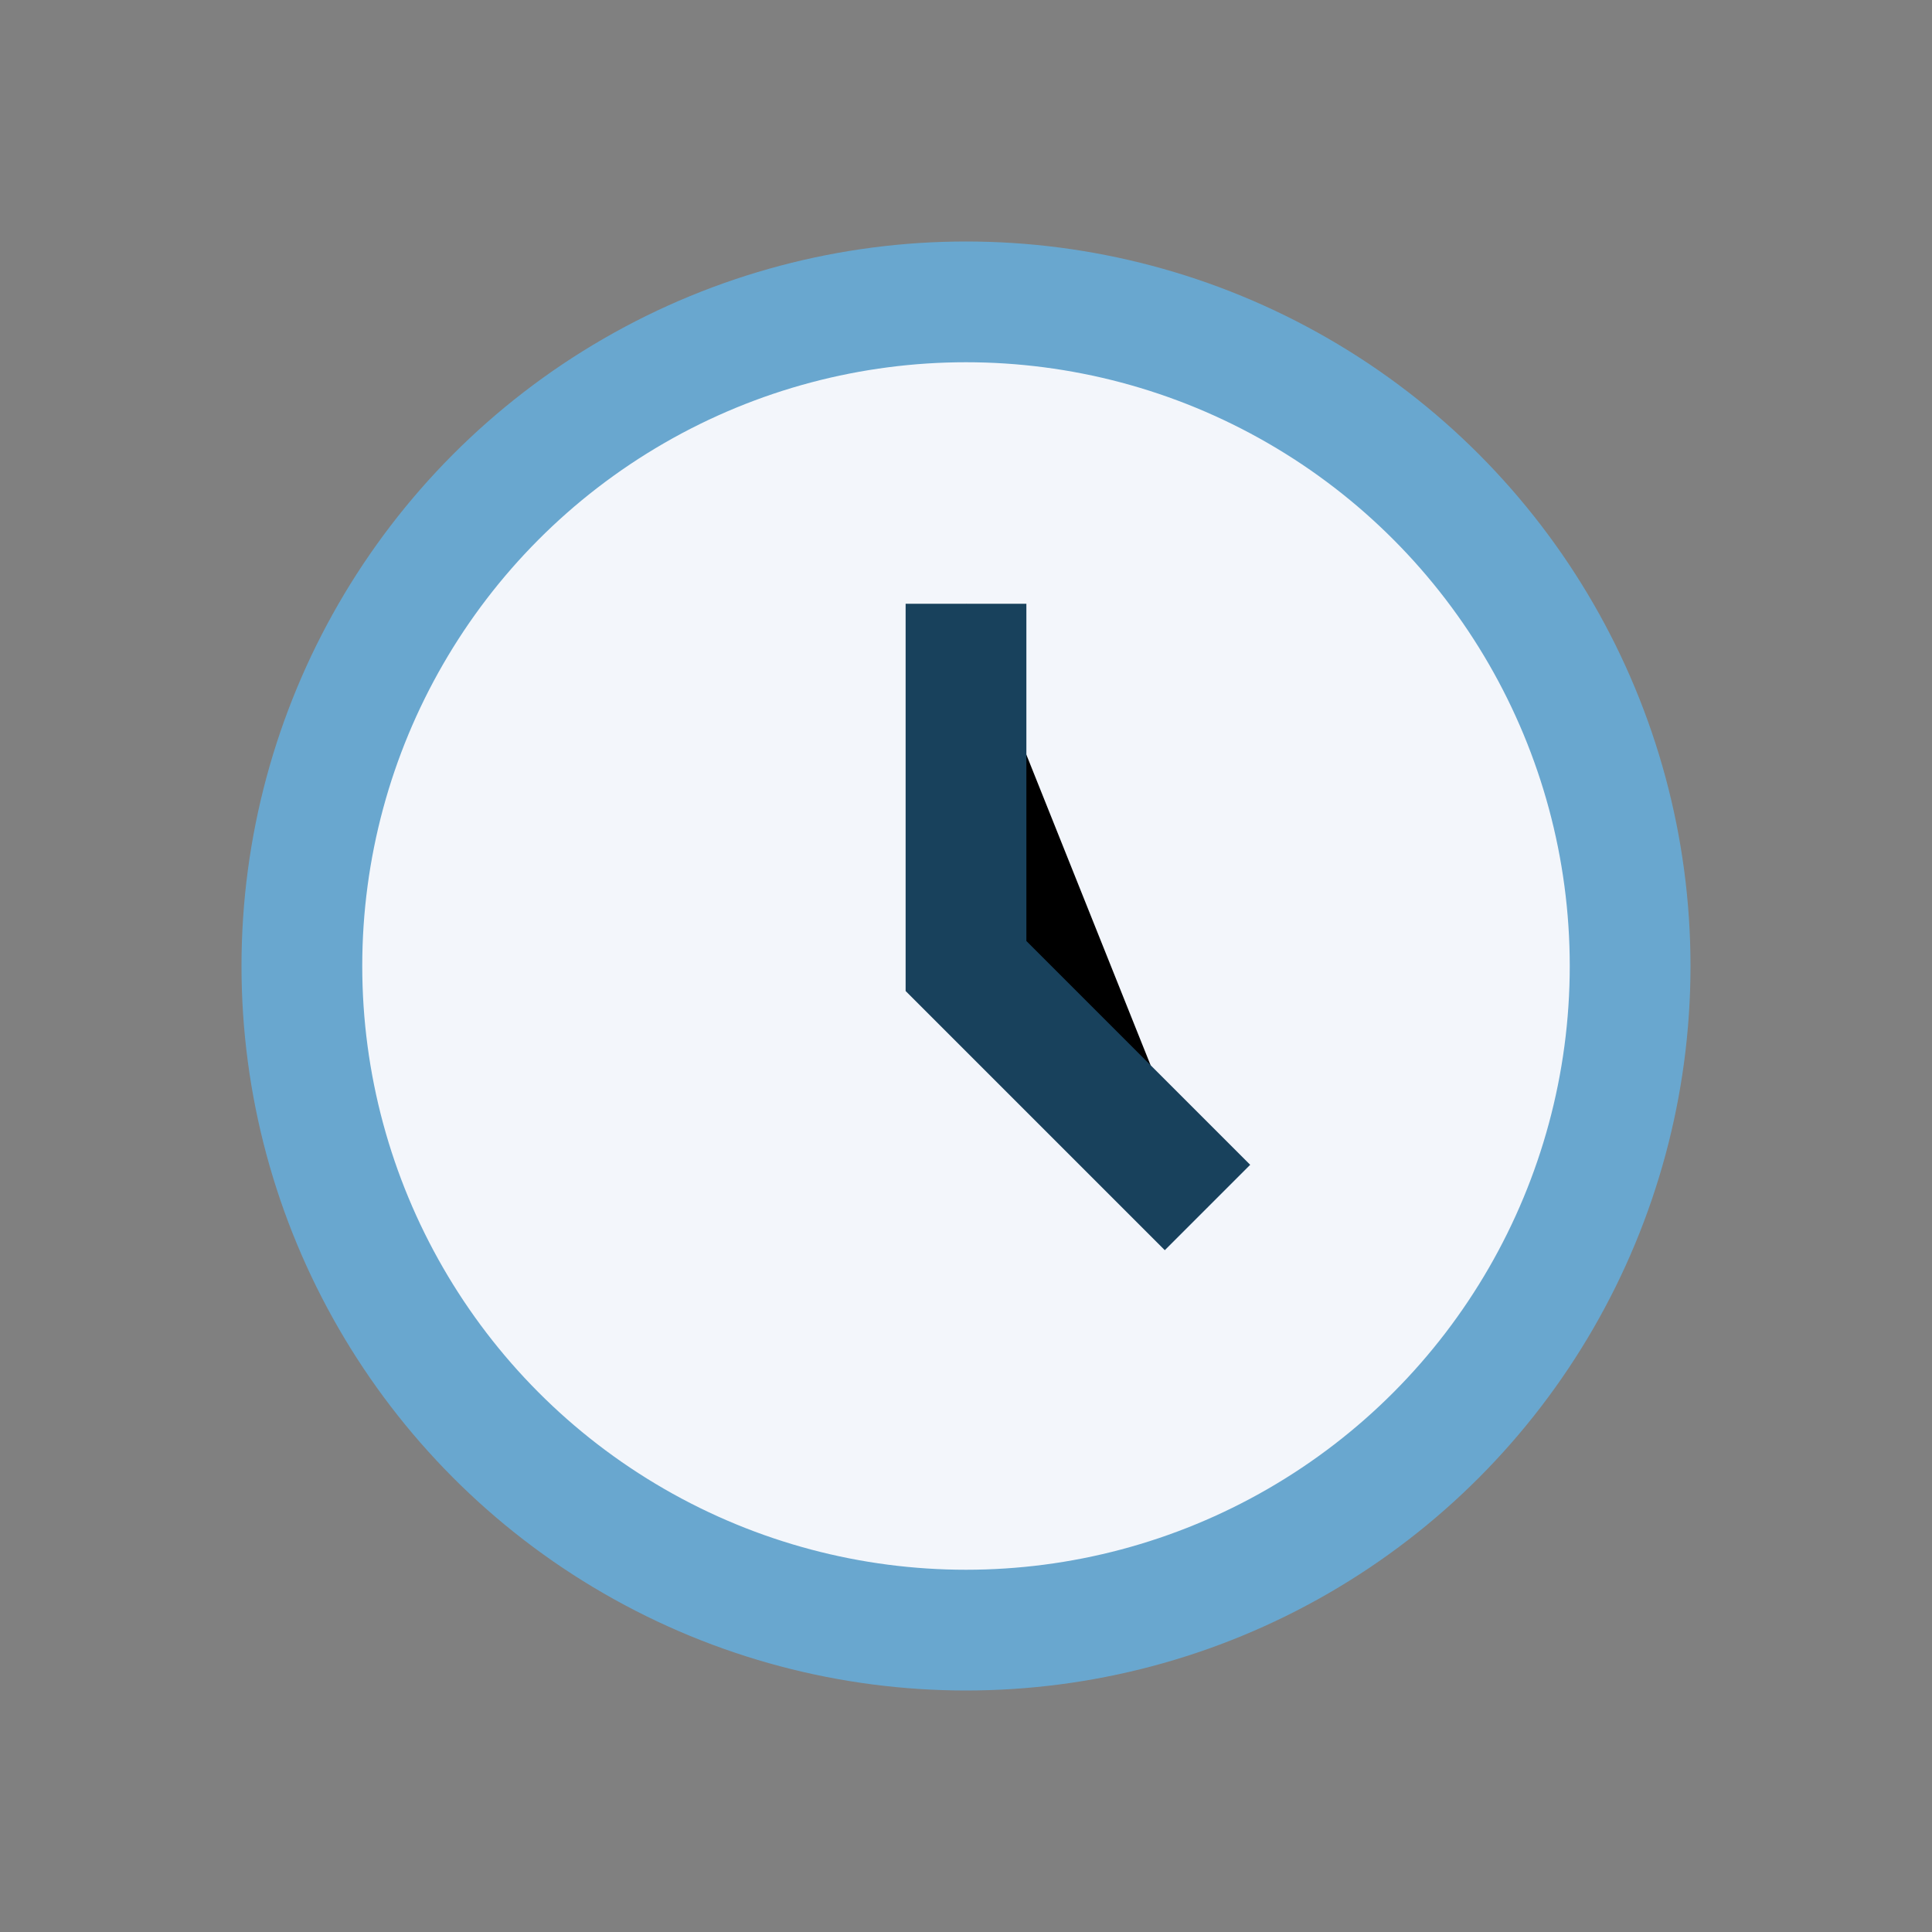
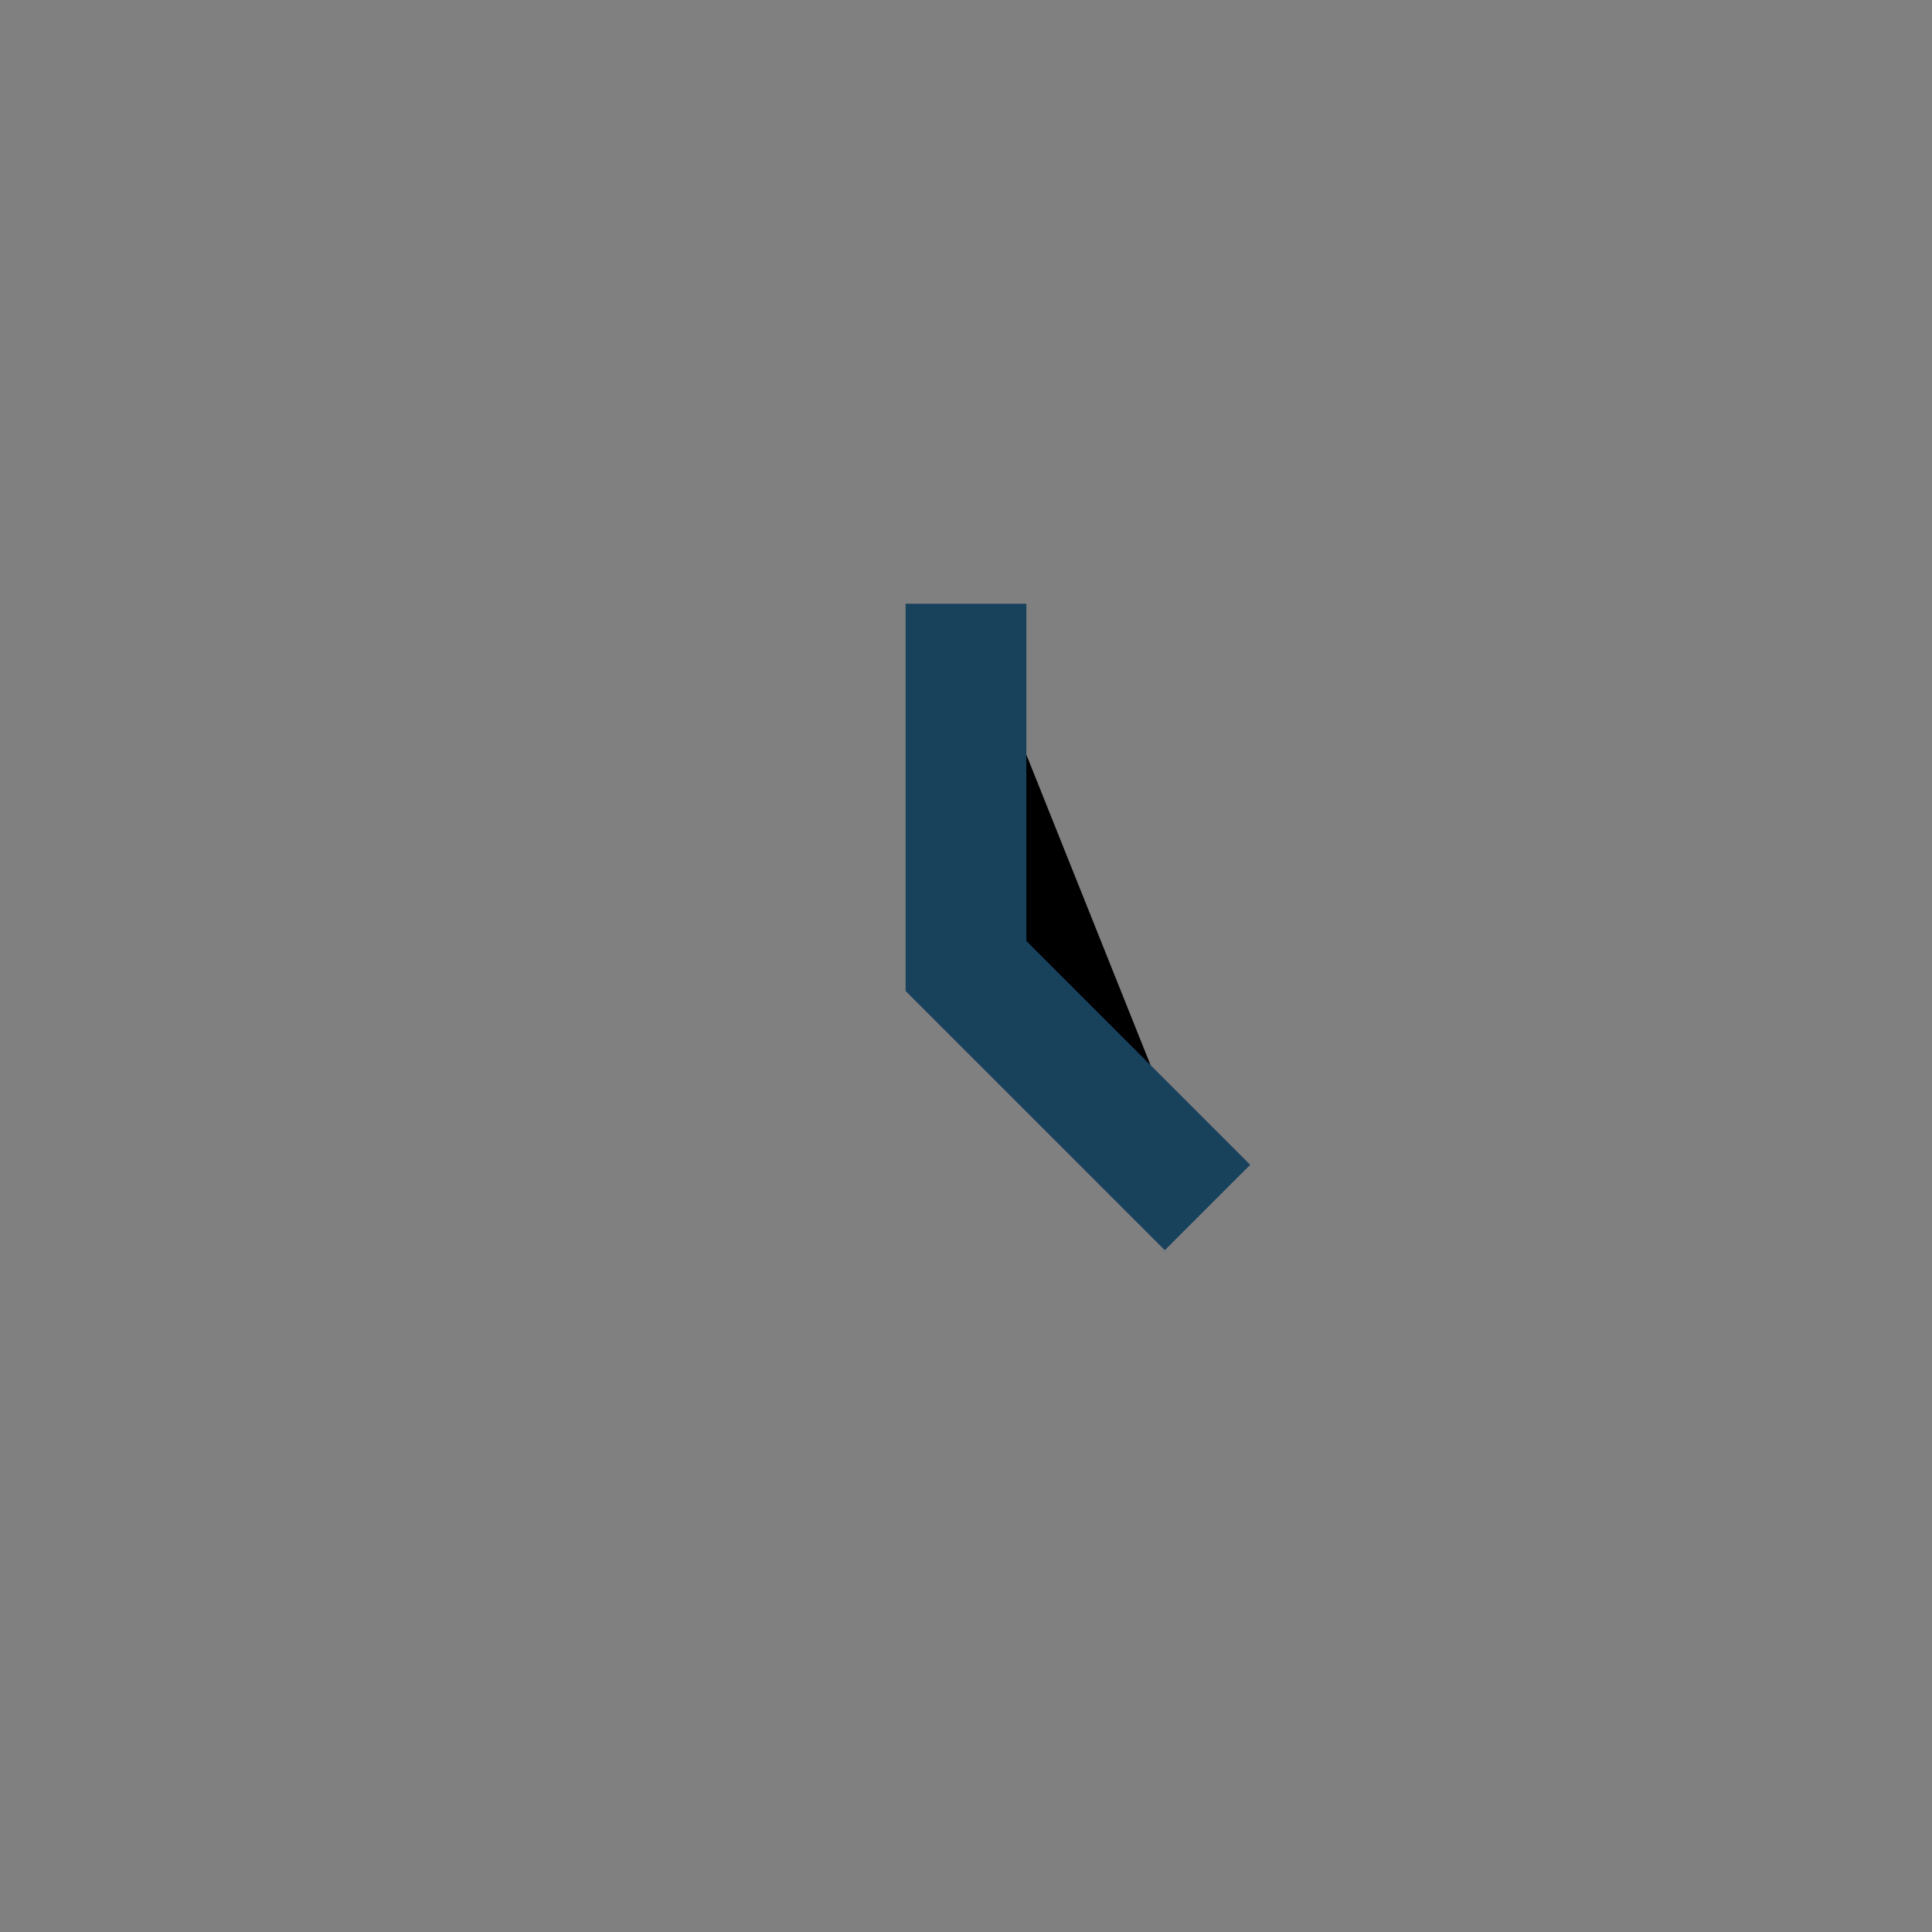
<svg xmlns="http://www.w3.org/2000/svg" width="32" height="32" viewBox="0 0 32 32">
  <rect x="0" y="0" width="32" height="32" fill="#808080" stroke="none" />
-   <circle cx="16" cy="16" r="11" fill="#F3F6FB" stroke="#69A7CF" stroke-width="2" />
  <path d="M16 10v6l4 4" stroke="#18415C" stroke-width="2" />
</svg>